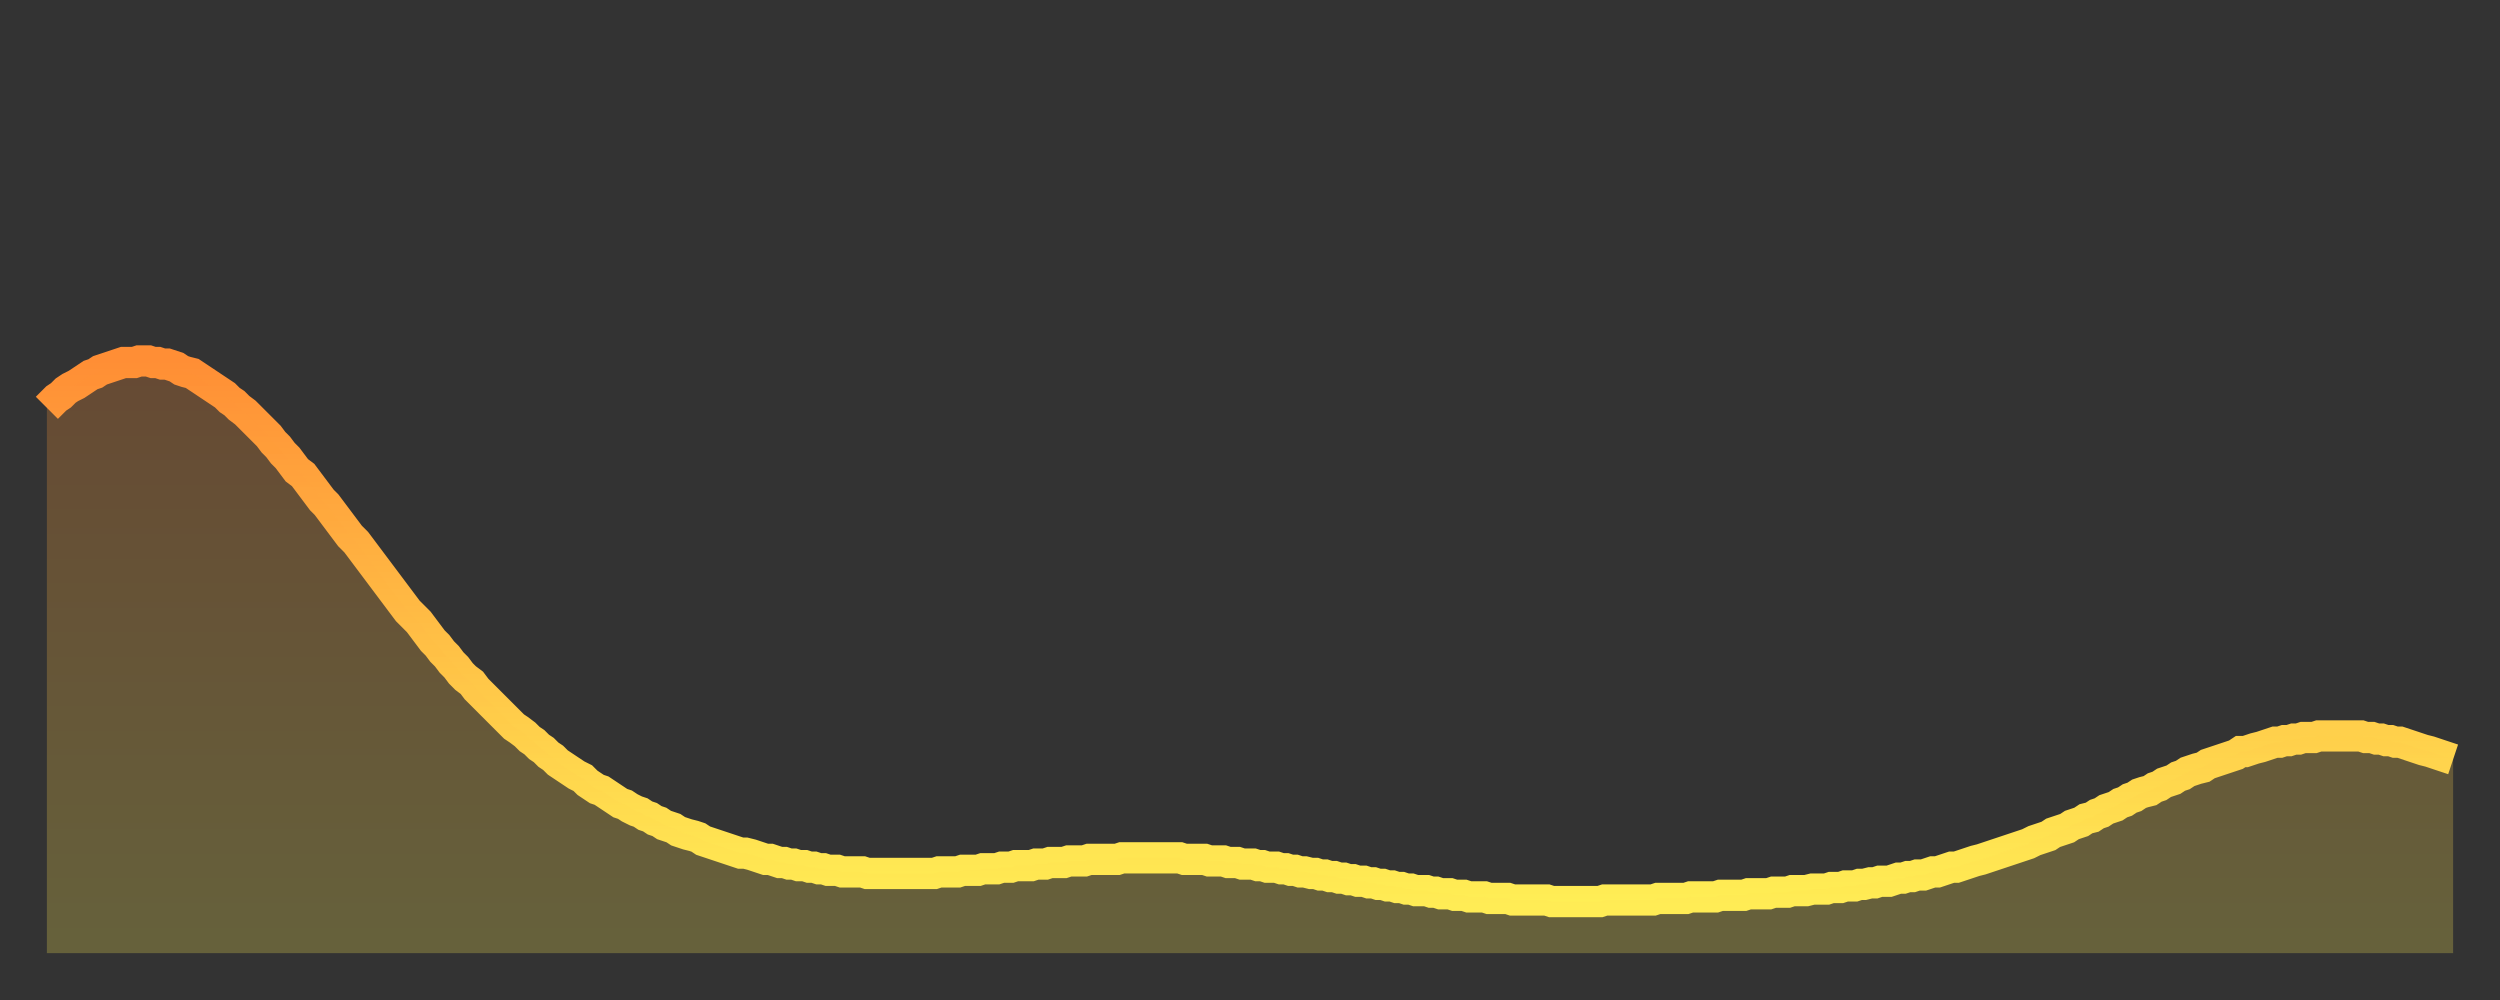
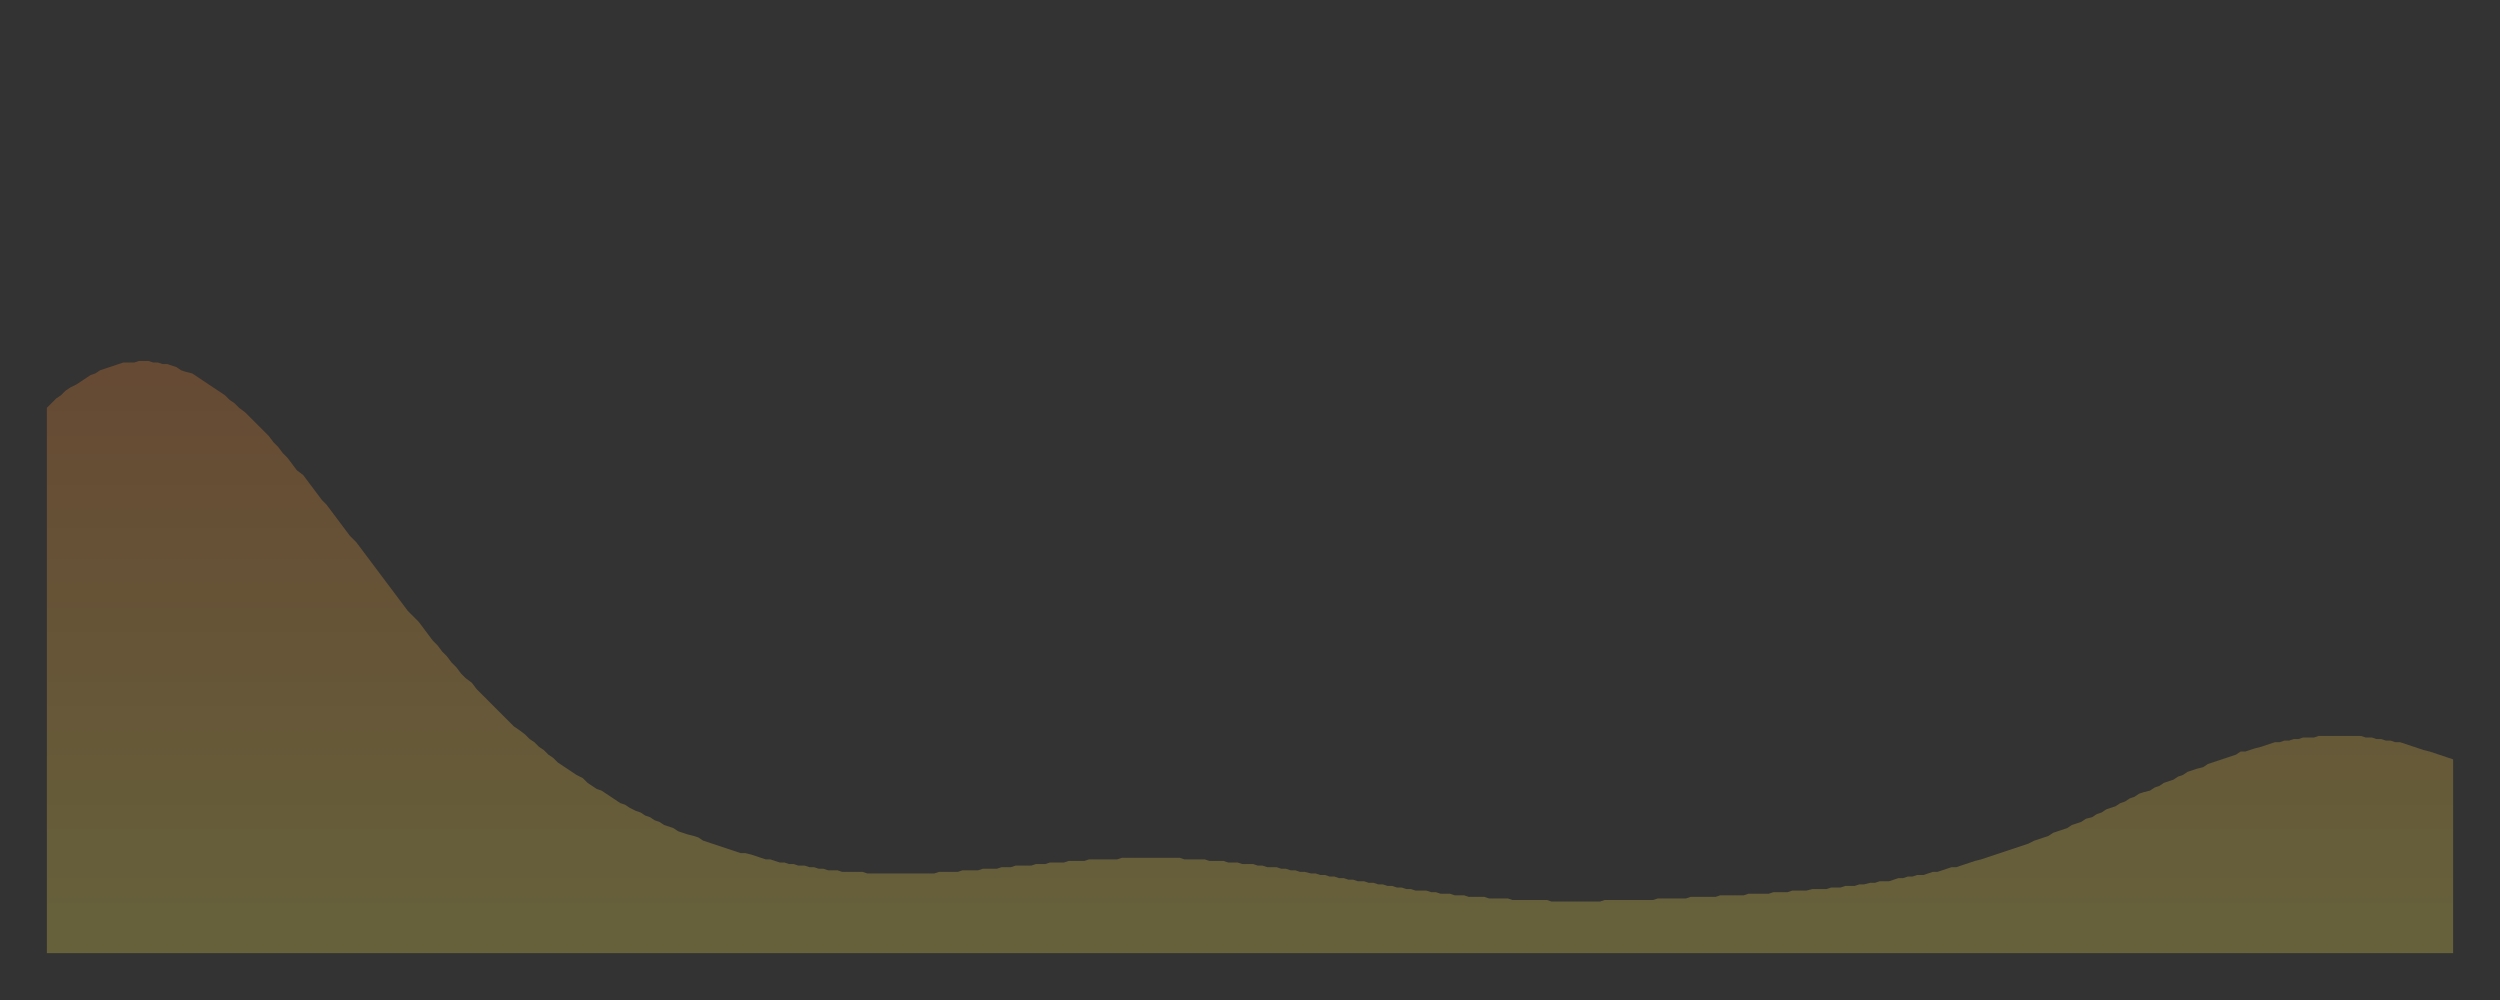
<svg xmlns="http://www.w3.org/2000/svg" baseProfile="full" height="64" version="1.1" width="160">
  <rect width="100%" height="100%" fill="#333333" stroke="none" />
  <defs>
    <linearGradient id="id3950026" x1="0" x2="0" y1="0" y2="1">
      <stop offset="0%" stop-color="#ff8e35" />
      <stop offset="50%" stop-color="#ffbe45" />
      <stop offset="100%" stop-color="#ffee55" />
    </linearGradient>
  </defs>
  <g transform="translate(3,3)">
    <g>
-       <path d="M 0.0 23.1 0.3 22.8 0.6 22.5 0.9 22.3 1.2 22.0 1.5 21.8 1.9 21.6 2.2 21.4 2.5 21.2 2.8 21.0 3.1 20.9 3.4 20.7 3.7 20.6 4.0 20.5 4.3 20.4 4.6 20.3 4.9 20.2 5.2 20.2 5.6 20.2 5.9 20.1 6.2 20.1 6.5 20.1 6.8 20.2 7.1 20.2 7.4 20.3 7.7 20.3 8.0 20.4 8.3 20.5 8.6 20.7 8.9 20.8 9.3 20.9 9.6 21.1 9.9 21.3 10.2 21.5 10.5 21.7 10.8 21.9 11.1 22.1 11.4 22.3 11.7 22.6 12.0 22.8 12.3 23.1 12.7 23.4 13.0 23.7 13.3 24.0 13.6 24.3 13.9 24.6 14.2 24.9 14.5 25.3 14.8 25.6 15.1 26.0 15.4 26.3 15.7 26.7 16.0 27.1 16.4 27.4 16.7 27.8 17.0 28.2 17.3 28.6 17.6 29.0 17.9 29.3 18.2 29.7 18.5 30.1 18.8 30.5 19.1 30.9 19.4 31.3 19.8 31.7 20.1 32.1 20.4 32.5 20.7 32.9 21.0 33.3 21.3 33.7 21.6 34.1 21.9 34.5 22.2 34.9 22.5 35.3 22.8 35.7 23.1 36.1 23.5 36.5 23.8 36.8 24.1 37.2 24.4 37.6 24.7 38.0 25.0 38.3 25.3 38.7 25.6 39.0 25.9 39.4 26.2 39.7 26.5 40.1 26.8 40.4 27.2 40.7 27.5 41.1 27.8 41.4 28.1 41.7 28.4 42.0 28.7 42.3 29.0 42.6 29.3 42.9 29.6 43.2 29.9 43.5 30.2 43.7 30.6 44.0 30.9 44.3 31.2 44.5 31.5 44.8 31.8 45.0 32.1 45.3 32.4 45.5 32.7 45.8 33.0 46.0 33.3 46.2 33.6 46.4 33.9 46.6 34.3 46.8 34.6 47.1 34.9 47.3 35.2 47.5 35.5 47.6 35.8 47.8 36.1 48.0 36.4 48.2 36.7 48.4 37.0 48.5 37.3 48.7 37.7 48.9 38.0 49.0 38.3 49.2 38.6 49.3 38.9 49.5 39.2 49.6 39.5 49.8 39.8 49.9 40.1 50.0 40.4 50.2 40.7 50.3 41.0 50.4 41.4 50.5 41.7 50.6 42.0 50.8 42.3 50.9 42.6 51.0 42.9 51.1 43.2 51.2 43.5 51.3 43.8 51.4 44.1 51.5 44.4 51.6 44.7 51.6 45.1 51.7 45.4 51.8 45.7 51.9 46.0 52.0 46.3 52.0 46.6 52.1 46.9 52.2 47.2 52.2 47.5 52.3 47.8 52.3 48.1 52.4 48.5 52.4 48.8 52.5 49.1 52.5 49.4 52.6 49.7 52.6 50.0 52.7 50.3 52.7 50.6 52.7 50.9 52.8 51.2 52.8 51.5 52.8 51.8 52.8 52.2 52.8 52.5 52.9 52.8 52.9 53.1 52.9 53.4 52.9 53.7 52.9 54.0 52.9 54.3 52.9 54.6 52.9 54.9 52.9 55.2 52.9 55.6 52.9 55.9 52.9 56.2 52.9 56.5 52.9 56.8 52.9 57.1 52.8 57.4 52.8 57.7 52.8 58.0 52.8 58.3 52.8 58.6 52.7 58.9 52.7 59.3 52.7 59.6 52.7 59.9 52.6 60.2 52.6 60.5 52.6 60.8 52.6 61.1 52.5 61.4 52.5 61.7 52.5 62.0 52.4 62.3 52.4 62.6 52.4 63.0 52.4 63.3 52.3 63.6 52.3 63.9 52.3 64.2 52.2 64.5 52.2 64.8 52.2 65.1 52.2 65.4 52.1 65.7 52.1 66.0 52.1 66.4 52.1 66.7 52.0 67.0 52.0 67.3 52.0 67.6 52.0 67.9 52.0 68.2 52.0 68.5 52.0 68.8 51.9 69.1 51.9 69.4 51.9 69.7 51.9 70.1 51.9 70.4 51.9 70.7 51.9 71.0 51.9 71.3 51.9 71.6 51.9 71.9 51.9 72.2 51.9 72.5 51.9 72.8 52.0 73.1 52.0 73.5 52.0 73.8 52.0 74.1 52.0 74.4 52.1 74.7 52.1 75.0 52.1 75.3 52.1 75.6 52.2 75.9 52.2 76.2 52.2 76.5 52.3 76.8 52.3 77.2 52.3 77.5 52.4 77.8 52.4 78.1 52.5 78.4 52.5 78.7 52.5 79.0 52.6 79.3 52.6 79.6 52.7 79.9 52.7 80.2 52.8 80.5 52.8 80.9 52.9 81.2 52.9 81.5 53.0 81.8 53.0 82.1 53.1 82.4 53.1 82.7 53.2 83.0 53.2 83.3 53.3 83.6 53.3 83.9 53.4 84.3 53.4 84.6 53.5 84.9 53.5 85.2 53.6 85.5 53.6 85.8 53.7 86.1 53.7 86.4 53.8 86.7 53.8 87.0 53.9 87.3 53.9 87.6 54.0 88.0 54.0 88.3 54.0 88.6 54.1 88.9 54.1 89.2 54.2 89.5 54.2 89.8 54.2 90.1 54.3 90.4 54.3 90.7 54.3 91.0 54.4 91.4 54.4 91.7 54.4 92.0 54.4 92.3 54.5 92.6 54.5 92.9 54.5 93.2 54.5 93.5 54.5 93.8 54.6 94.1 54.6 94.4 54.6 94.7 54.6 95.1 54.6 95.4 54.6 95.7 54.6 96.0 54.6 96.3 54.7 96.6 54.7 96.9 54.7 97.2 54.7 97.5 54.7 97.8 54.7 98.1 54.7 98.4 54.7 98.8 54.7 99.1 54.7 99.4 54.7 99.7 54.6 100.0 54.6 100.3 54.6 100.6 54.6 100.9 54.6 101.2 54.6 101.5 54.6 101.8 54.6 102.2 54.6 102.5 54.6 102.8 54.6 103.1 54.5 103.4 54.5 103.7 54.5 104.0 54.5 104.3 54.5 104.6 54.5 104.9 54.5 105.2 54.4 105.5 54.4 105.9 54.4 106.2 54.4 106.5 54.4 106.8 54.4 107.1 54.3 107.4 54.3 107.7 54.3 108.0 54.3 108.3 54.3 108.6 54.3 108.9 54.2 109.3 54.2 109.6 54.2 109.9 54.2 110.2 54.2 110.5 54.1 110.8 54.1 111.1 54.1 111.4 54.1 111.7 54.0 112.0 54.0 112.3 54.0 112.6 54.0 113.0 53.9 113.3 53.9 113.6 53.9 113.9 53.9 114.2 53.8 114.5 53.8 114.8 53.8 115.1 53.7 115.4 53.7 115.7 53.7 116.0 53.6 116.3 53.6 116.7 53.5 117.0 53.5 117.3 53.4 117.6 53.4 117.9 53.4 118.2 53.3 118.5 53.2 118.8 53.2 119.1 53.1 119.4 53.1 119.7 53.0 120.1 53.0 120.4 52.9 120.7 52.8 121.0 52.8 121.3 52.7 121.6 52.6 121.9 52.5 122.2 52.5 122.5 52.4 122.8 52.3 123.1 52.2 123.4 52.1 123.8 52.0 124.1 51.9 124.4 51.8 124.7 51.7 125.0 51.6 125.3 51.5 125.6 51.4 125.9 51.3 126.2 51.2 126.5 51.1 126.8 51.0 127.2 50.8 127.5 50.7 127.8 50.6 128.1 50.5 128.4 50.3 128.7 50.2 129.0 50.1 129.3 50.0 129.6 49.8 129.9 49.7 130.2 49.6 130.5 49.4 130.9 49.3 131.2 49.1 131.5 49.0 131.8 48.8 132.1 48.7 132.4 48.6 132.7 48.4 133.0 48.3 133.3 48.1 133.6 48.0 133.9 47.8 134.2 47.7 134.6 47.6 134.9 47.4 135.2 47.3 135.5 47.1 135.8 47.0 136.1 46.9 136.4 46.7 136.7 46.6 137.0 46.4 137.3 46.3 137.6 46.2 138.0 46.1 138.3 45.9 138.6 45.8 138.9 45.7 139.2 45.6 139.5 45.5 139.8 45.4 140.1 45.3 140.4 45.1 140.7 45.1 141.0 45.0 141.3 44.9 141.7 44.8 142.0 44.7 142.3 44.6 142.6 44.5 142.9 44.5 143.2 44.4 143.5 44.4 143.8 44.3 144.1 44.3 144.4 44.2 144.7 44.2 145.1 44.2 145.4 44.1 145.7 44.1 146.0 44.1 146.3 44.1 146.6 44.1 146.9 44.1 147.2 44.1 147.5 44.1 147.8 44.1 148.1 44.1 148.4 44.2 148.8 44.2 149.1 44.3 149.4 44.3 149.7 44.4 150.0 44.4 150.3 44.5 150.6 44.5 150.9 44.6 151.2 44.7 151.5 44.8 151.8 44.9 152.1 45.0 152.5 45.1 152.8 45.2 153.1 45.3 153.4 45.4 153.7 45.5 154.0 45.6" fill="none" id="graph-curve" opacity="1" stroke="url(#id3950026)" stroke-width="2" />
      <path d="M 0 58 L 0.0 23.1 0.3 22.8 0.6 22.5 0.9 22.3 1.2 22.0 1.5 21.8 1.9 21.6 2.2 21.4 2.5 21.2 2.8 21.0 3.1 20.9 3.4 20.7 3.7 20.6 4.0 20.5 4.3 20.4 4.6 20.3 4.9 20.2 5.2 20.2 5.6 20.2 5.9 20.1 6.2 20.1 6.5 20.1 6.8 20.2 7.1 20.2 7.4 20.3 7.7 20.3 8.0 20.4 8.3 20.5 8.6 20.7 8.9 20.8 9.3 20.9 9.6 21.1 9.9 21.3 10.2 21.5 10.5 21.7 10.8 21.9 11.1 22.1 11.4 22.3 11.7 22.6 12.0 22.8 12.3 23.1 12.7 23.4 13.0 23.7 13.3 24.0 13.6 24.3 13.9 24.6 14.2 24.9 14.5 25.3 14.8 25.6 15.1 26.0 15.4 26.3 15.7 26.7 16.0 27.1 16.4 27.4 16.7 27.8 17.0 28.2 17.3 28.6 17.6 29.0 17.9 29.3 18.2 29.7 18.5 30.1 18.8 30.5 19.1 30.9 19.4 31.3 19.8 31.7 20.1 32.1 20.4 32.5 20.7 32.9 21.0 33.3 21.3 33.7 21.6 34.1 21.9 34.5 22.2 34.9 22.5 35.3 22.8 35.7 23.1 36.1 23.5 36.5 23.8 36.8 24.1 37.2 24.4 37.6 24.7 38.0 25.0 38.3 25.3 38.7 25.6 39.0 25.9 39.4 26.2 39.7 26.5 40.1 26.8 40.4 27.2 40.7 27.5 41.1 27.8 41.4 28.1 41.7 28.4 42.0 28.7 42.3 29.0 42.6 29.3 42.9 29.6 43.2 29.9 43.5 30.2 43.7 30.6 44.0 30.9 44.3 31.2 44.5 31.5 44.8 31.8 45.0 32.1 45.3 32.4 45.5 32.7 45.8 33.0 46.0 33.3 46.2 33.6 46.4 33.9 46.6 34.3 46.8 34.6 47.1 34.9 47.3 35.2 47.5 35.5 47.6 35.8 47.8 36.1 48.0 36.4 48.2 36.7 48.4 37.0 48.5 37.3 48.7 37.7 48.9 38.0 49.0 38.3 49.2 38.6 49.3 38.9 49.5 39.2 49.6 39.5 49.8 39.8 49.9 40.1 50.0 40.4 50.2 40.7 50.3 41.0 50.4 41.4 50.5 41.7 50.6 42.0 50.8 42.3 50.9 42.6 51.0 42.9 51.1 43.2 51.2 43.5 51.3 43.8 51.4 44.1 51.5 44.4 51.6 44.7 51.6 45.1 51.7 45.4 51.8 45.7 51.9 46.0 52.0 46.3 52.0 46.6 52.1 46.9 52.2 47.2 52.2 47.5 52.3 47.8 52.3 48.1 52.4 48.5 52.4 48.8 52.5 49.1 52.5 49.4 52.6 49.7 52.6 50.0 52.7 50.3 52.7 50.6 52.7 50.9 52.8 51.2 52.8 51.5 52.8 51.8 52.8 52.2 52.8 52.5 52.9 52.8 52.9 53.1 52.9 53.4 52.9 53.7 52.9 54.0 52.9 54.3 52.9 54.6 52.9 54.9 52.9 55.2 52.9 55.6 52.9 55.9 52.9 56.2 52.9 56.5 52.9 56.8 52.9 57.1 52.8 57.4 52.8 57.7 52.8 58.0 52.8 58.3 52.8 58.6 52.7 58.9 52.7 59.3 52.7 59.6 52.7 59.9 52.6 60.2 52.6 60.5 52.6 60.8 52.6 61.1 52.5 61.4 52.5 61.7 52.5 62.0 52.4 62.3 52.4 62.6 52.4 63.0 52.4 63.3 52.3 63.6 52.3 63.9 52.3 64.2 52.2 64.5 52.2 64.8 52.2 65.1 52.2 65.4 52.1 65.7 52.1 66.0 52.1 66.4 52.1 66.7 52.0 67.0 52.0 67.3 52.0 67.6 52.0 67.9 52.0 68.2 52.0 68.5 52.0 68.8 51.9 69.1 51.9 69.4 51.9 69.7 51.9 70.1 51.9 70.4 51.9 70.7 51.9 71.0 51.9 71.3 51.9 71.6 51.9 71.9 51.9 72.2 51.9 72.5 51.9 72.8 52.0 73.1 52.0 73.5 52.0 73.8 52.0 74.1 52.0 74.4 52.1 74.7 52.1 75.0 52.1 75.3 52.1 75.6 52.2 75.9 52.2 76.2 52.2 76.5 52.3 76.8 52.3 77.2 52.3 77.5 52.4 77.8 52.4 78.1 52.5 78.4 52.5 78.7 52.5 79.0 52.6 79.3 52.6 79.6 52.7 79.9 52.7 80.2 52.8 80.5 52.8 80.9 52.9 81.2 52.9 81.5 53.0 81.8 53.0 82.1 53.1 82.4 53.1 82.7 53.2 83.0 53.2 83.3 53.3 83.6 53.3 83.9 53.4 84.3 53.4 84.6 53.5 84.9 53.5 85.2 53.6 85.5 53.6 85.8 53.7 86.1 53.7 86.4 53.8 86.7 53.8 87.0 53.9 87.3 53.9 87.6 54.0 88.0 54.0 88.3 54.0 88.6 54.1 88.9 54.1 89.2 54.2 89.5 54.2 89.8 54.2 90.1 54.3 90.4 54.3 90.7 54.3 91.0 54.4 91.4 54.4 91.7 54.4 92.0 54.4 92.3 54.5 92.6 54.5 92.9 54.5 93.2 54.5 93.5 54.5 93.8 54.6 94.1 54.6 94.4 54.6 94.7 54.6 95.1 54.6 95.4 54.6 95.7 54.6 96.0 54.6 96.3 54.7 96.6 54.7 96.9 54.7 97.2 54.7 97.5 54.7 97.8 54.7 98.1 54.7 98.4 54.7 98.8 54.7 99.1 54.7 99.4 54.7 99.7 54.6 100.0 54.6 100.3 54.6 100.6 54.6 100.9 54.6 101.2 54.6 101.5 54.6 101.8 54.6 102.2 54.6 102.5 54.6 102.8 54.6 103.1 54.5 103.4 54.5 103.7 54.5 104.0 54.5 104.3 54.5 104.6 54.5 104.9 54.5 105.2 54.4 105.5 54.4 105.9 54.4 106.2 54.4 106.5 54.4 106.8 54.4 107.1 54.3 107.4 54.3 107.7 54.3 108.0 54.3 108.3 54.3 108.6 54.3 108.9 54.2 109.3 54.2 109.6 54.2 109.9 54.2 110.2 54.2 110.5 54.1 110.8 54.1 111.1 54.1 111.4 54.1 111.7 54.0 112.0 54.0 112.3 54.0 112.6 54.0 113.0 53.9 113.3 53.9 113.6 53.9 113.9 53.9 114.2 53.8 114.5 53.8 114.8 53.8 115.1 53.7 115.4 53.7 115.7 53.7 116.0 53.6 116.3 53.6 116.7 53.5 117.0 53.5 117.3 53.4 117.6 53.4 117.9 53.4 118.2 53.3 118.5 53.2 118.8 53.2 119.1 53.1 119.4 53.1 119.7 53.0 120.1 53.0 120.4 52.9 120.7 52.8 121.0 52.8 121.3 52.7 121.6 52.6 121.9 52.5 122.2 52.5 122.5 52.4 122.8 52.3 123.1 52.2 123.4 52.1 123.8 52.0 124.1 51.9 124.4 51.8 124.7 51.7 125.0 51.6 125.3 51.5 125.6 51.4 125.9 51.3 126.2 51.2 126.5 51.1 126.8 51.0 127.2 50.8 127.5 50.7 127.8 50.6 128.1 50.5 128.4 50.3 128.7 50.2 129.0 50.1 129.3 50.0 129.6 49.8 129.9 49.7 130.2 49.6 130.5 49.4 130.9 49.3 131.2 49.1 131.5 49.0 131.8 48.8 132.1 48.7 132.4 48.6 132.7 48.4 133.0 48.3 133.3 48.1 133.6 48.0 133.9 47.8 134.2 47.7 134.6 47.6 134.9 47.4 135.2 47.3 135.5 47.1 135.8 47.0 136.1 46.9 136.4 46.7 136.7 46.6 137.0 46.4 137.3 46.3 137.6 46.2 138.0 46.1 138.3 45.9 138.6 45.8 138.9 45.7 139.2 45.6 139.5 45.5 139.8 45.4 140.1 45.3 140.4 45.1 140.7 45.1 141.0 45.0 141.3 44.9 141.7 44.8 142.0 44.7 142.3 44.6 142.6 44.5 142.9 44.5 143.2 44.4 143.5 44.4 143.8 44.3 144.1 44.3 144.4 44.2 144.7 44.2 145.1 44.2 145.4 44.1 145.7 44.1 146.0 44.1 146.3 44.1 146.6 44.1 146.9 44.1 147.2 44.1 147.5 44.1 147.8 44.1 148.1 44.1 148.4 44.2 148.8 44.2 149.1 44.3 149.4 44.3 149.7 44.4 150.0 44.4 150.3 44.5 150.6 44.5 150.9 44.6 151.2 44.7 151.5 44.8 151.8 44.9 152.1 45.0 152.5 45.1 152.8 45.2 153.1 45.3 153.4 45.4 153.7 45.5 154.0 45.6 154 58" fill="url(#id3950026)" fill-opacity=".25" id="graph-shadow" />
    </g>
  </g>
</svg>